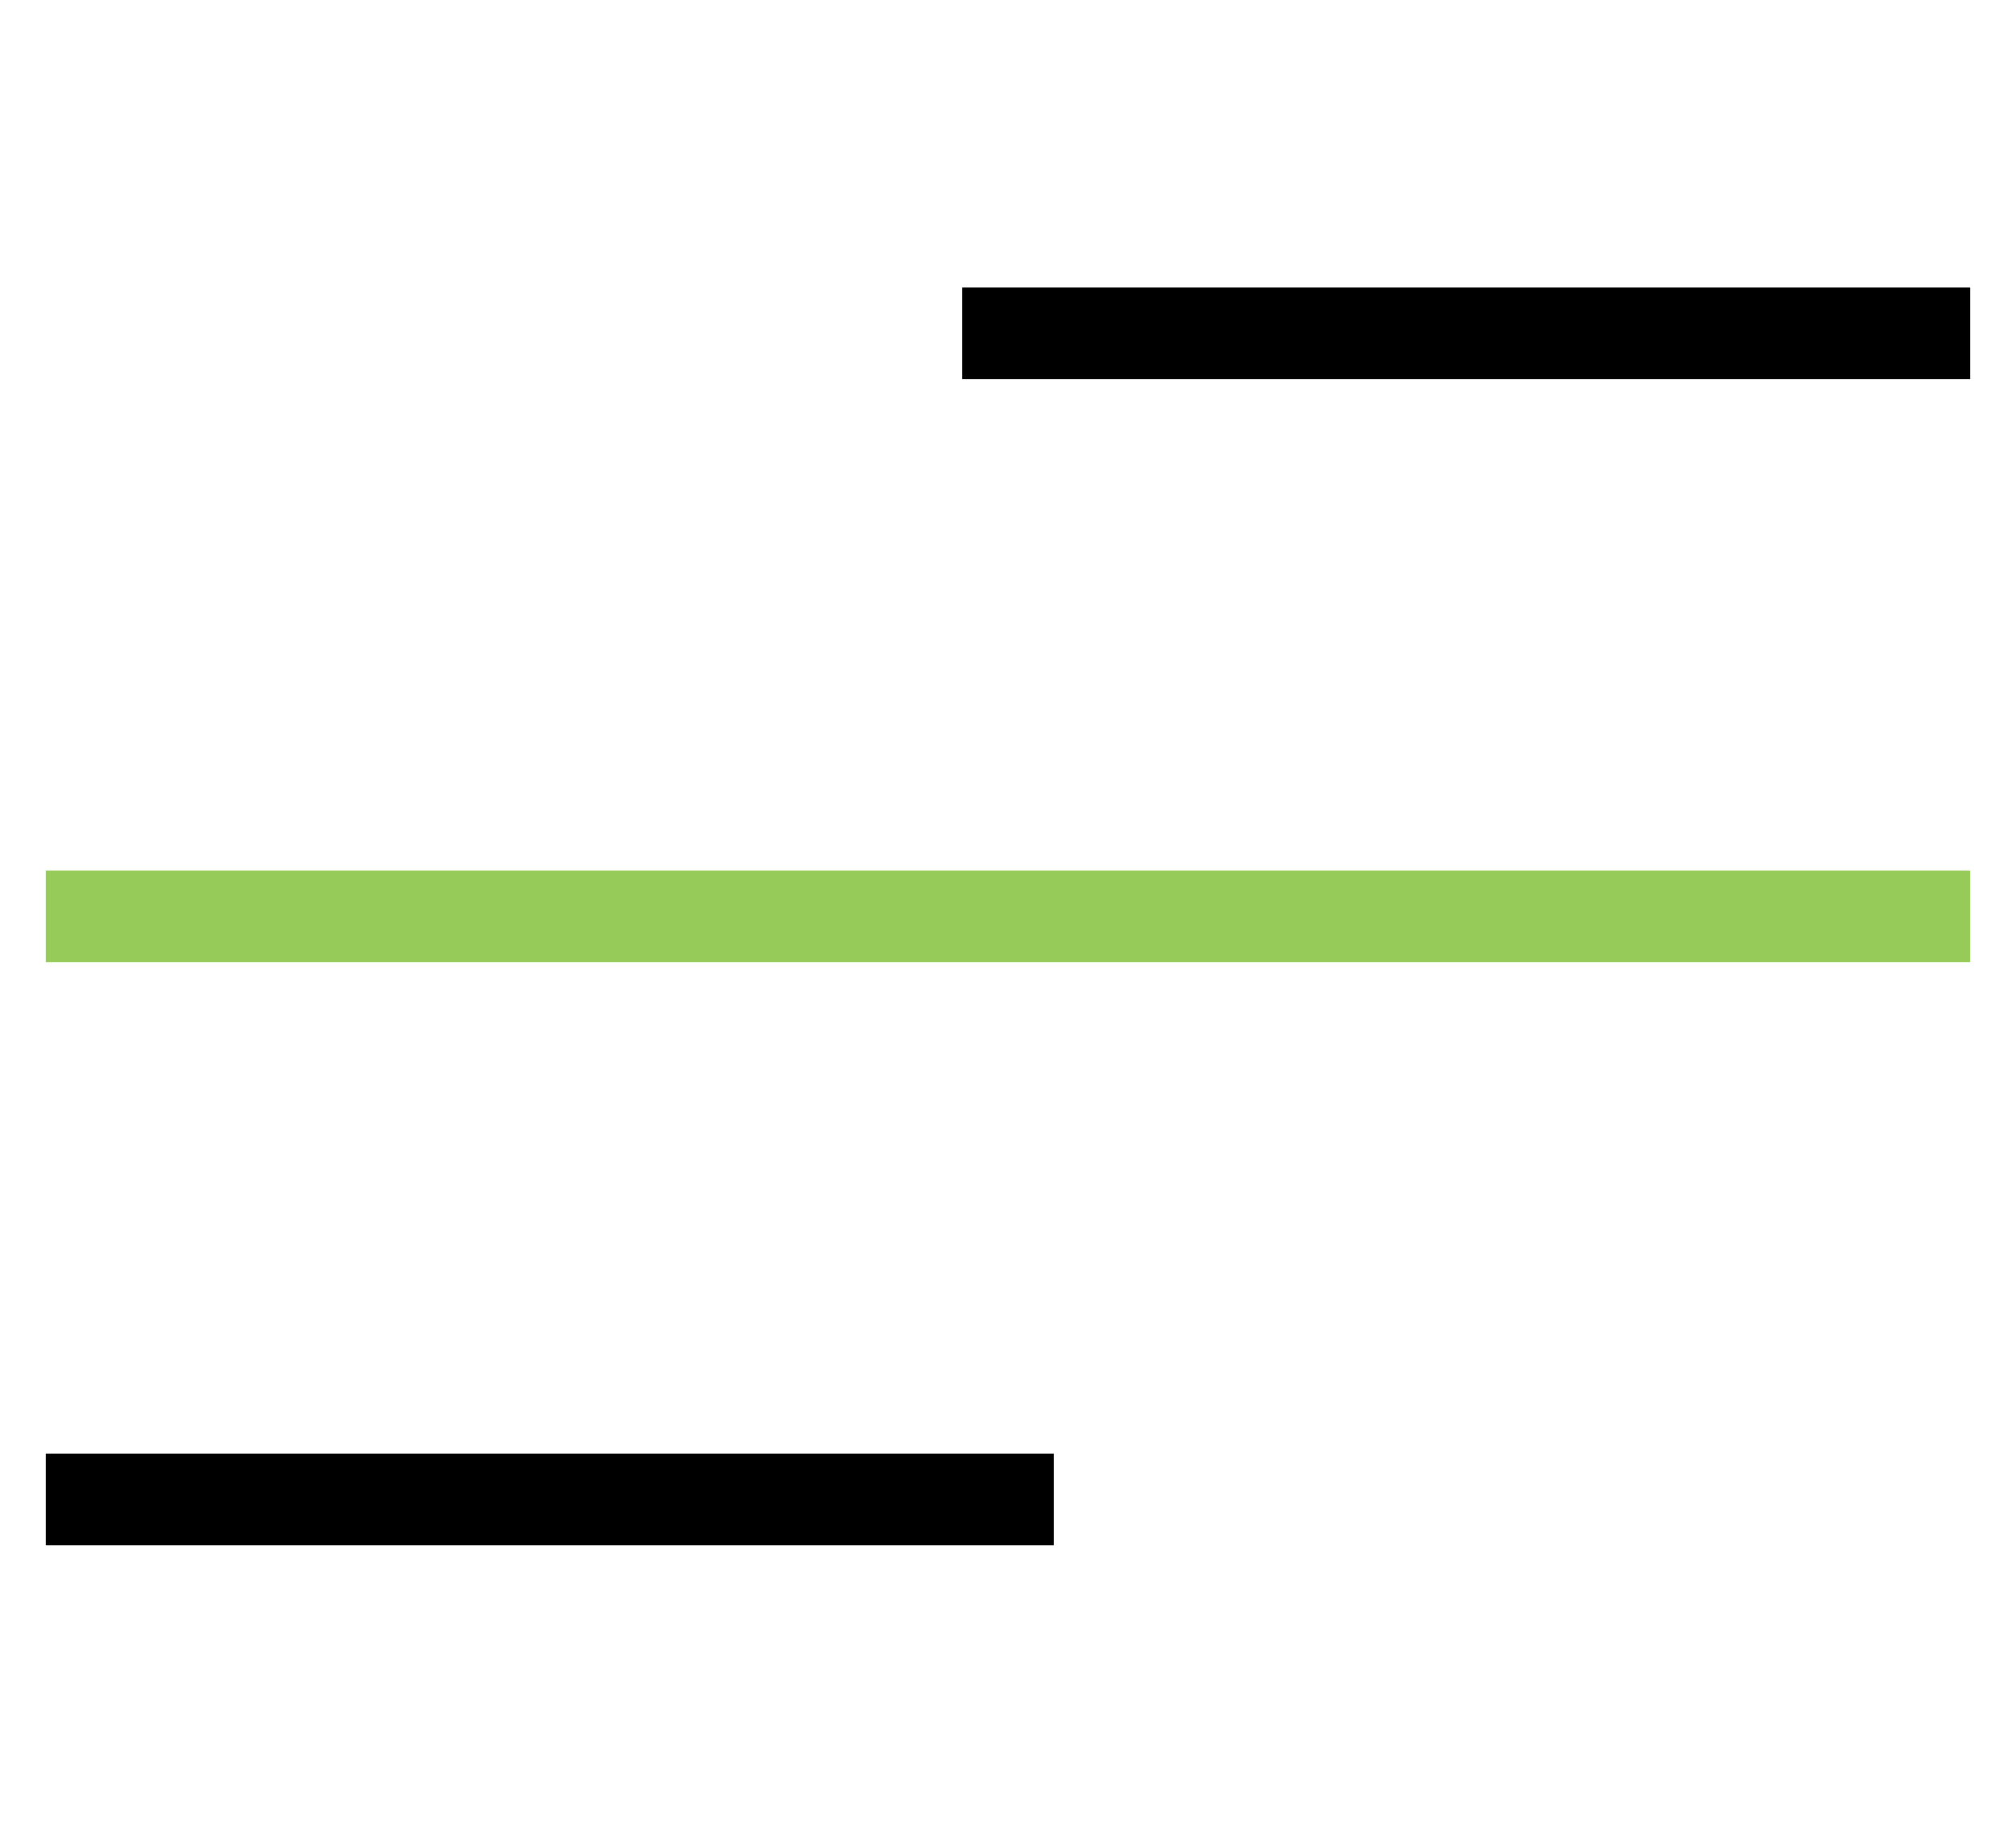
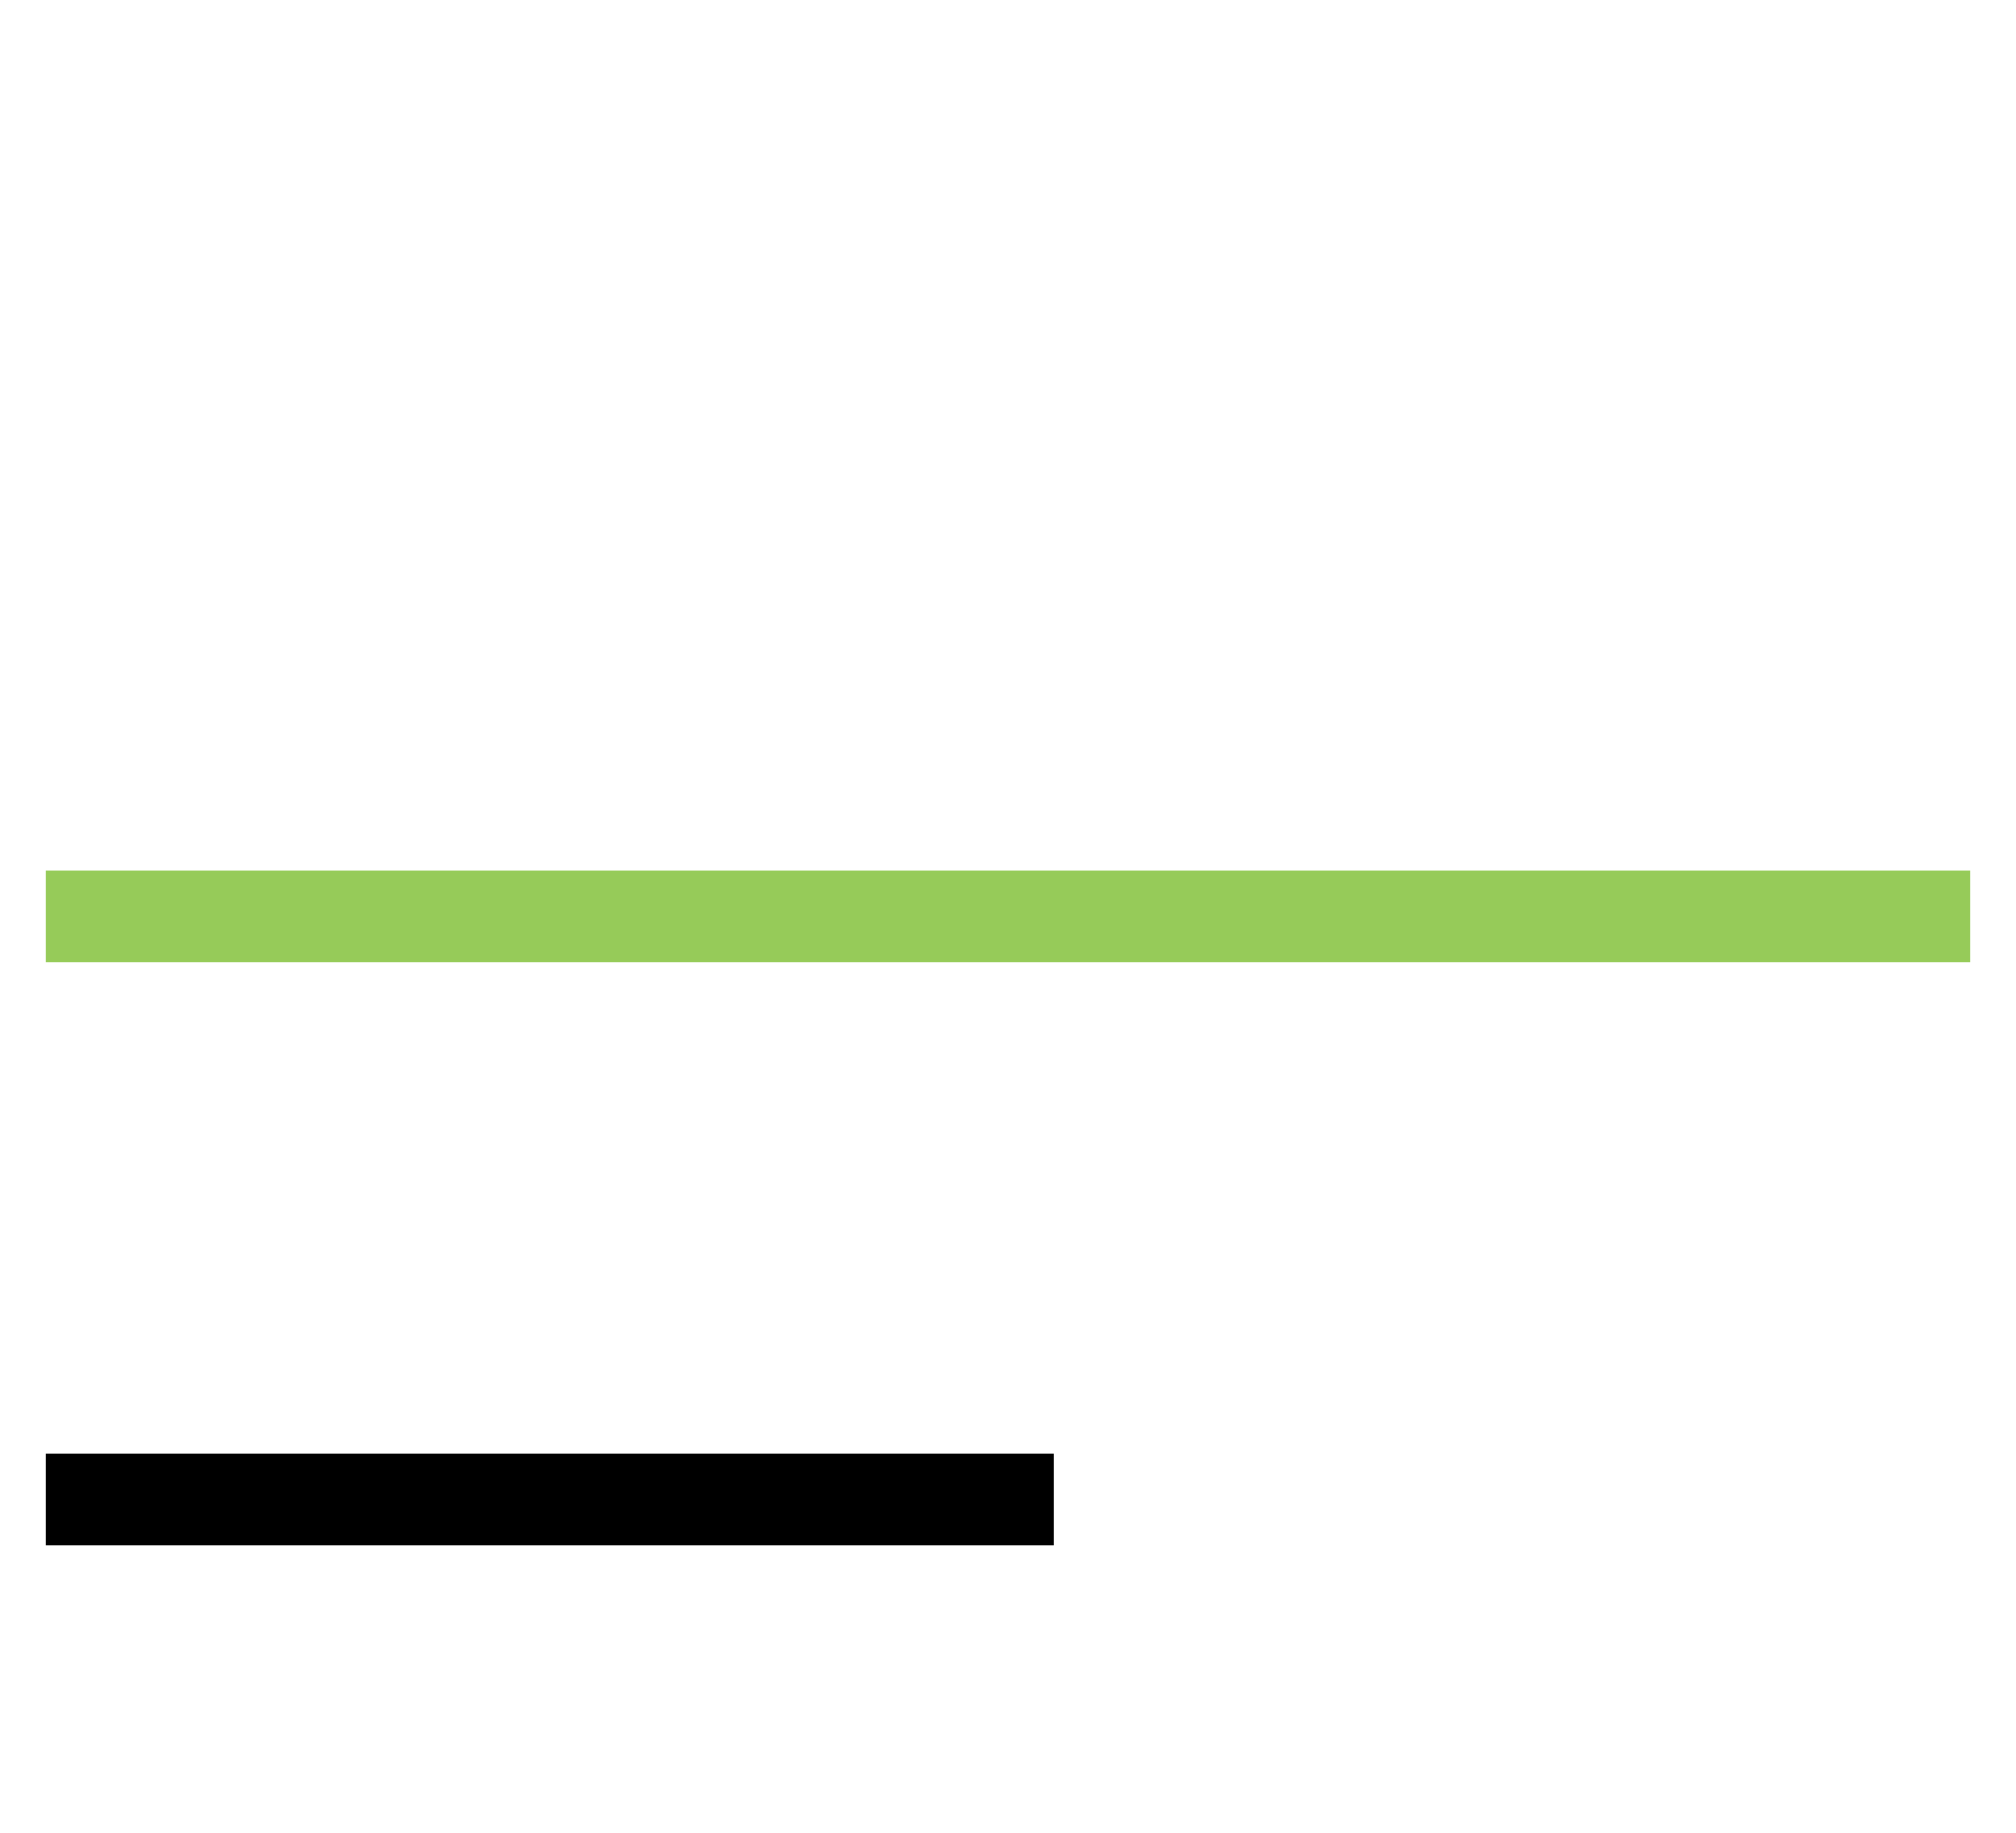
<svg xmlns="http://www.w3.org/2000/svg" width="22" height="20" viewBox="0 0 22 20" fill="none">
  <path d="M1 10H21" stroke="#96CB59" stroke-miterlimit="10" stroke-linecap="square" />
-   <path d="M11 3.637H21" stroke="black" stroke-miterlimit="10" stroke-linecap="square" />
  <path d="M1 16.363H11" stroke="black" stroke-miterlimit="10" stroke-linecap="square" />
</svg>